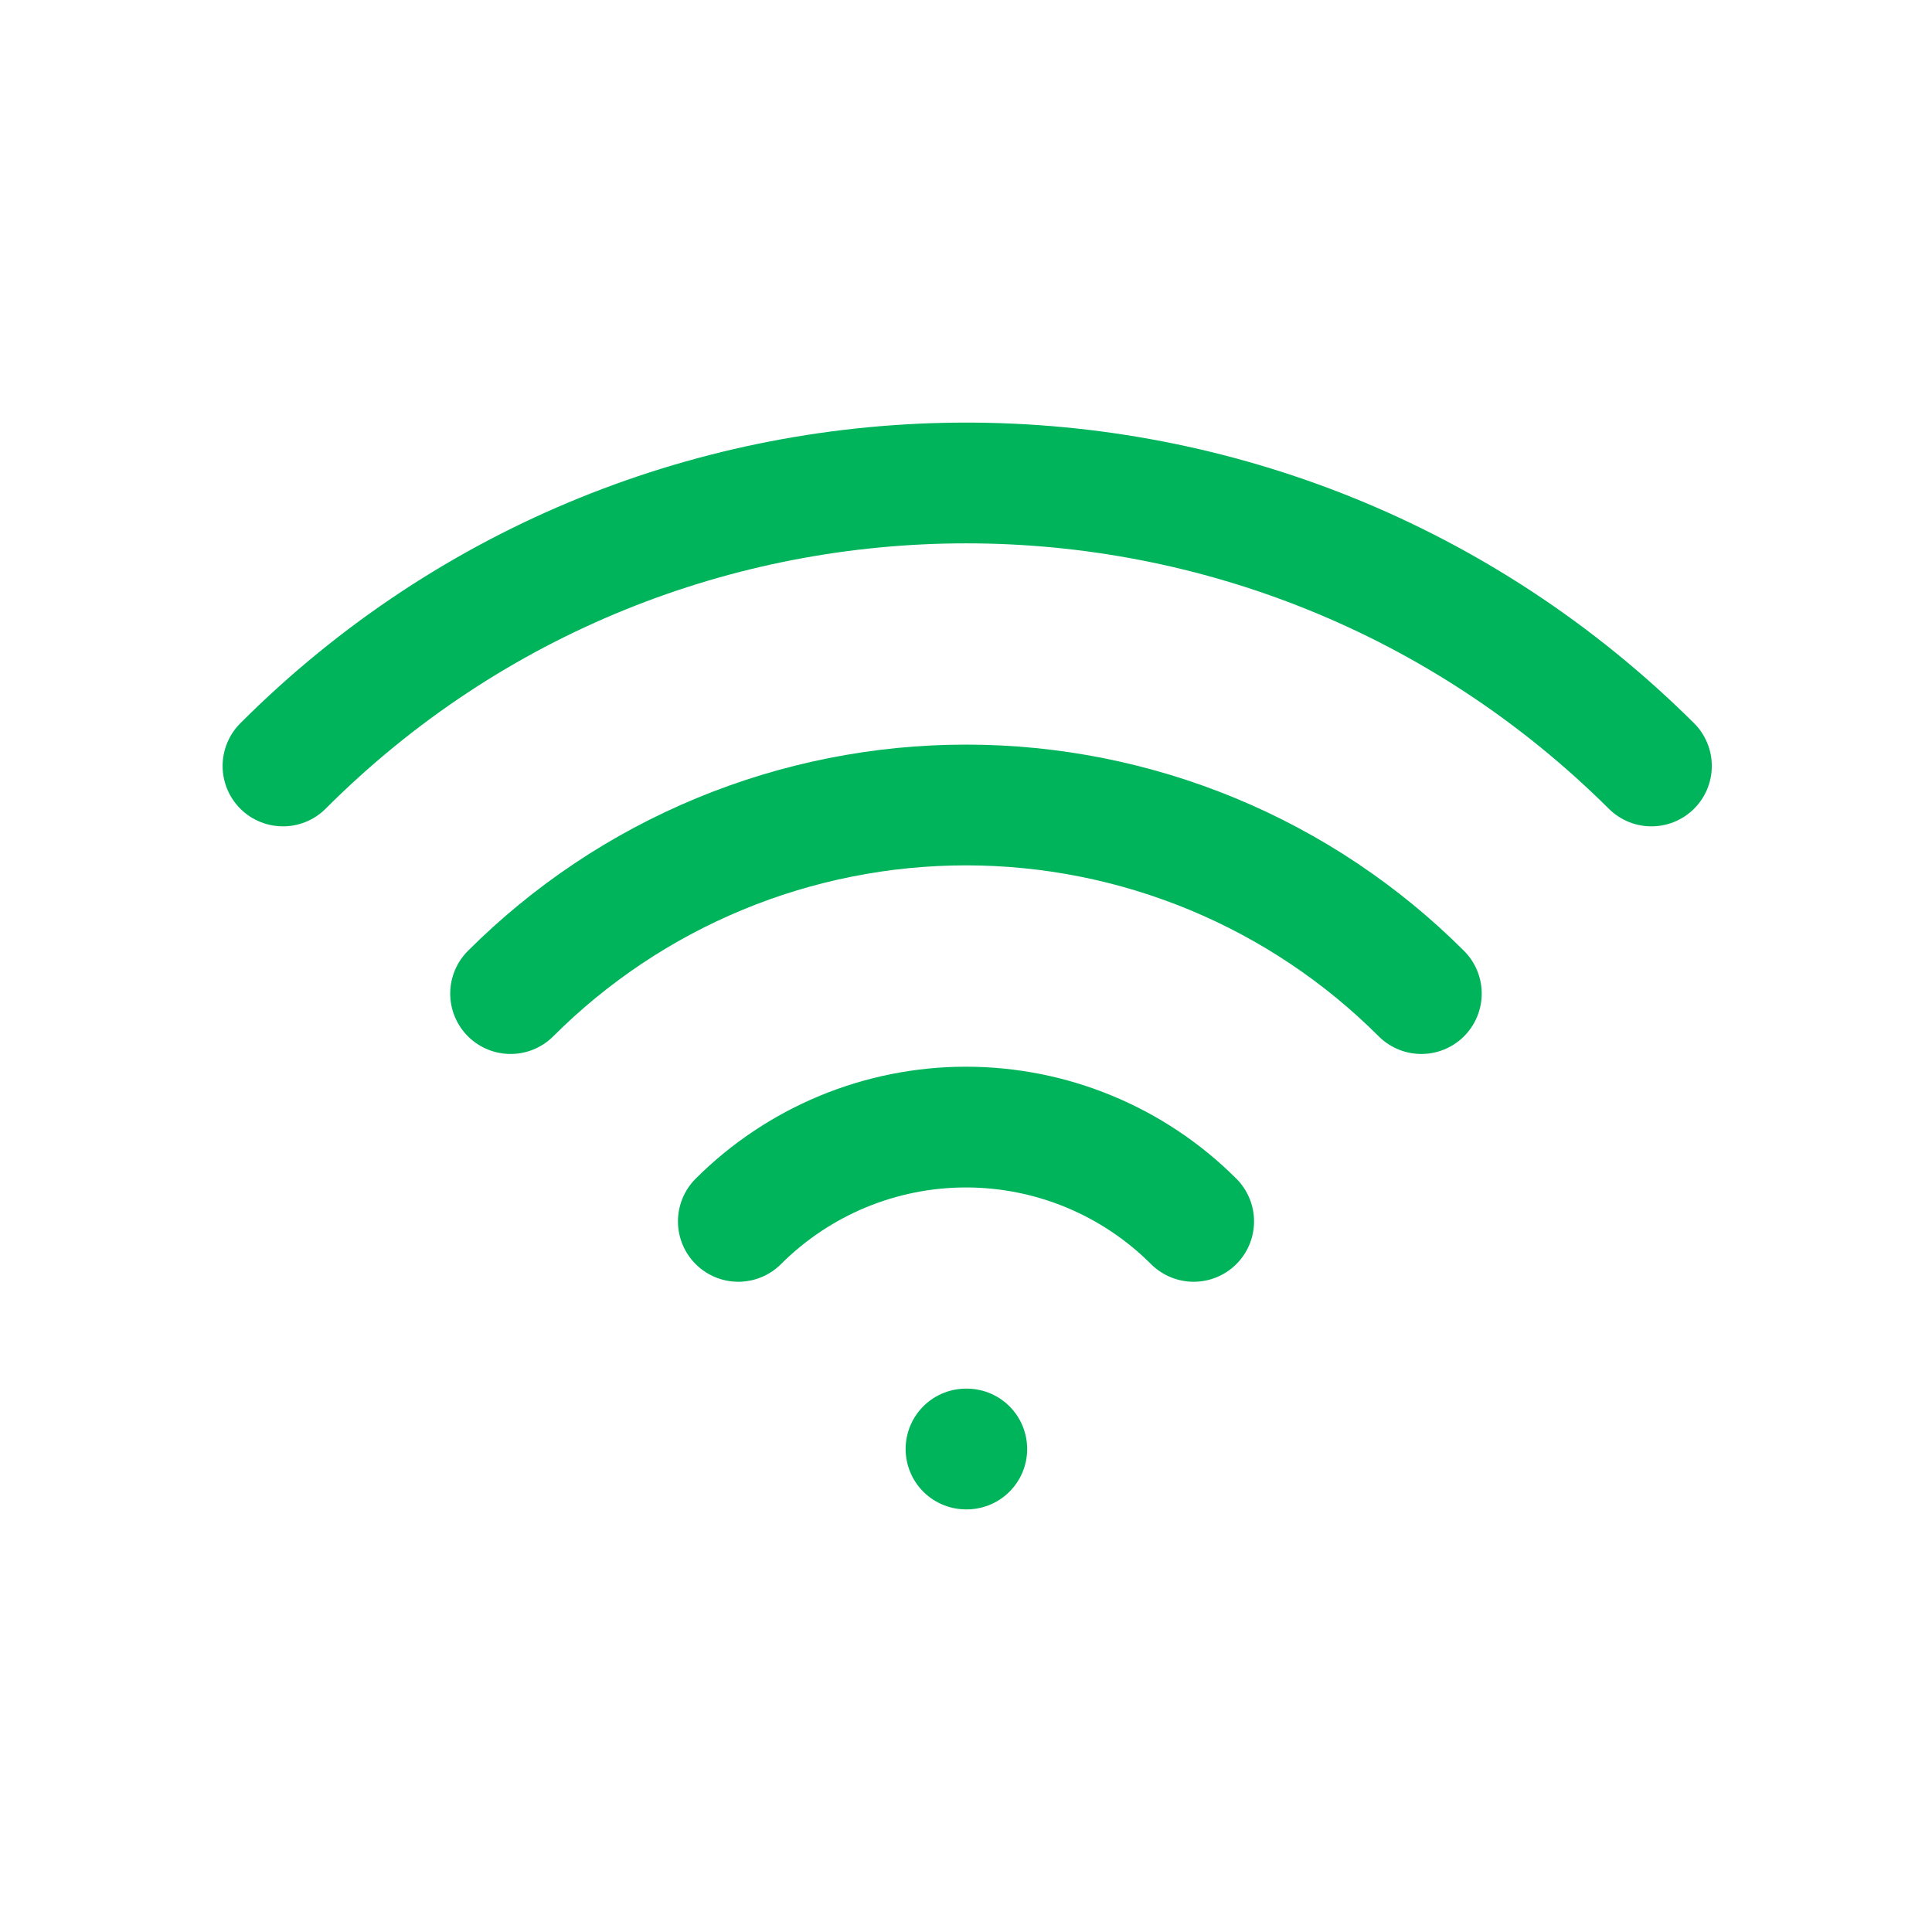
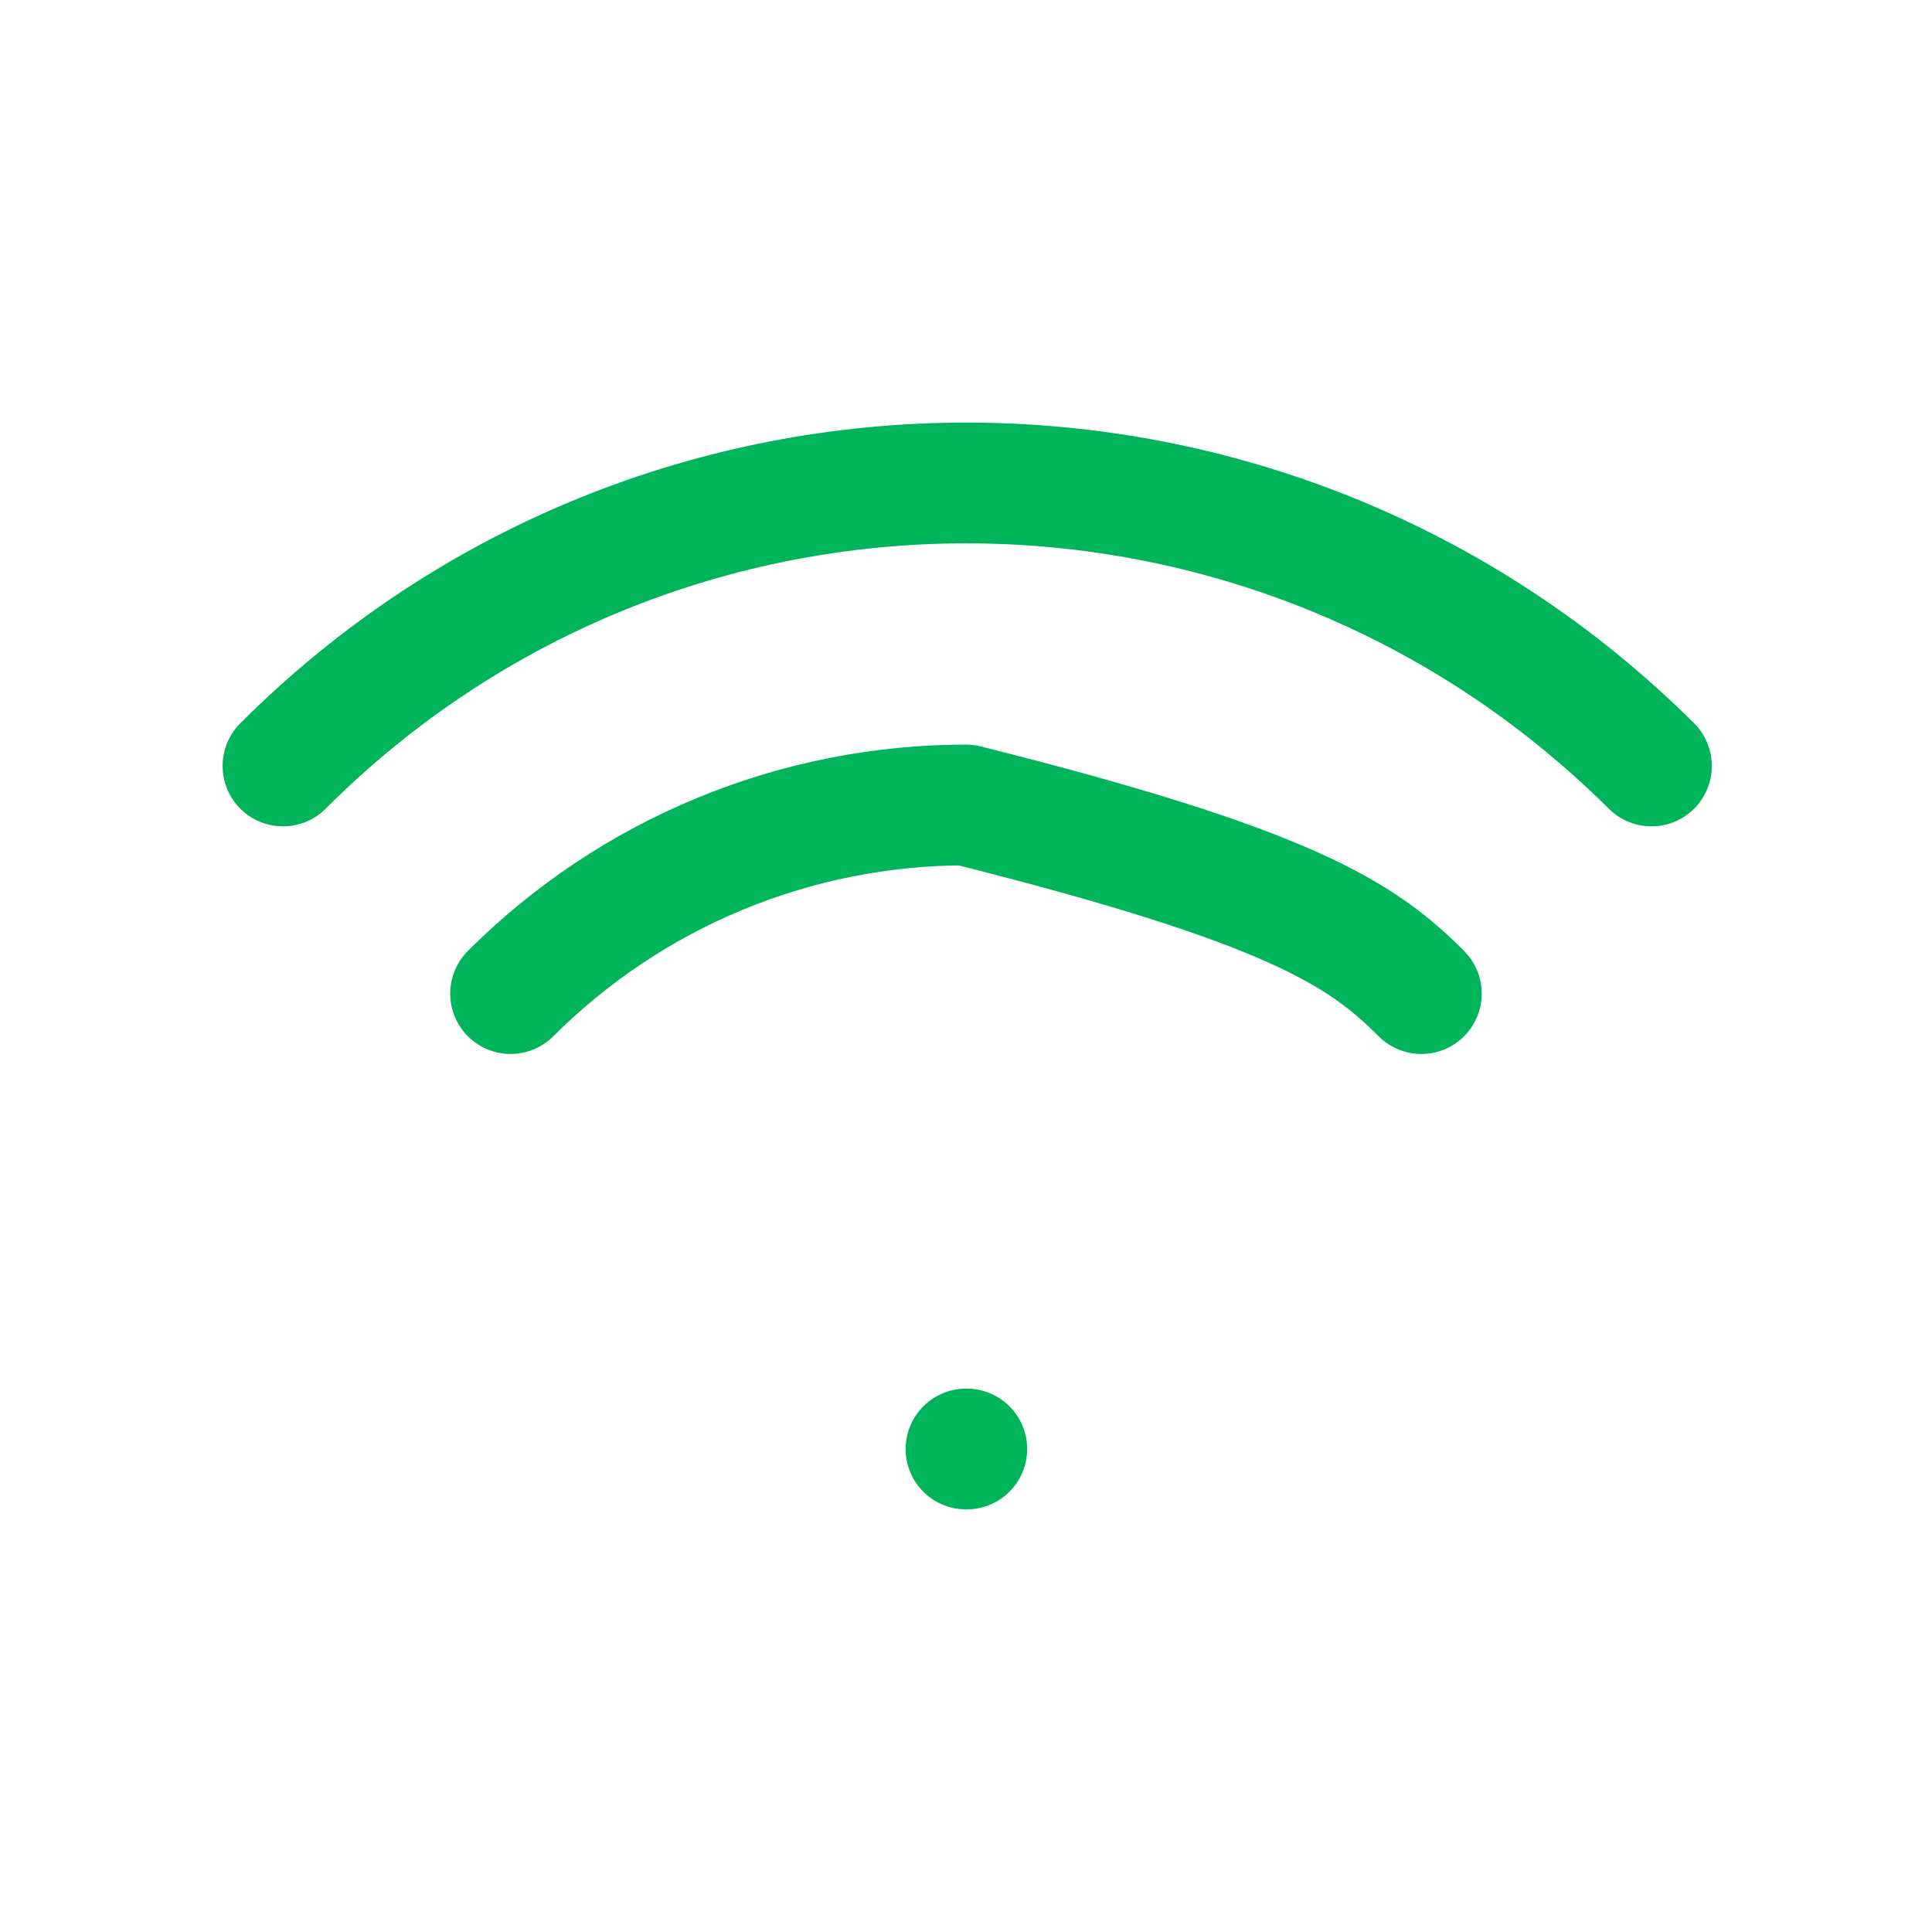
<svg xmlns="http://www.w3.org/2000/svg" width="32" height="32" viewBox="0 0 32 32" fill="none">
  <g clip-path="url(#clip0_5098_6030)">
    <path d="M16 24H16.013" stroke="#00B45C" stroke-width="2" stroke-linecap="round" stroke-linejoin="round" />
-     <path d="M12.229 20.23C13.23 19.23 14.586 18.668 16 18.668C17.414 18.668 18.771 19.23 19.771 20.23" stroke="#00B45C" stroke-width="2" stroke-linecap="round" stroke-linejoin="round" />
-     <path d="M8.457 16.457C9.448 15.467 10.623 14.681 11.918 14.145C13.212 13.609 14.599 13.333 16 13.333C17.401 13.333 18.788 13.609 20.082 14.145C21.376 14.681 22.552 15.467 23.542 16.457" stroke="#00B45C" stroke-width="2" stroke-linecap="round" stroke-linejoin="round" />
+     <path d="M8.457 16.457C9.448 15.467 10.623 14.681 11.918 14.145C13.212 13.609 14.599 13.333 16 13.333C21.376 14.681 22.552 15.467 23.542 16.457" stroke="#00B45C" stroke-width="2" stroke-linecap="round" stroke-linejoin="round" />
    <path d="M4.687 12.687C10.934 6.437 21.065 6.437 27.353 12.687" stroke="#00B45C" stroke-width="2" stroke-linecap="round" stroke-linejoin="round" />
  </g>
  <defs>
    <clipPath id="clip0_5098_6030">
      <rect width="32" height="32" fill="white" />
    </clipPath>
  </defs>
</svg>